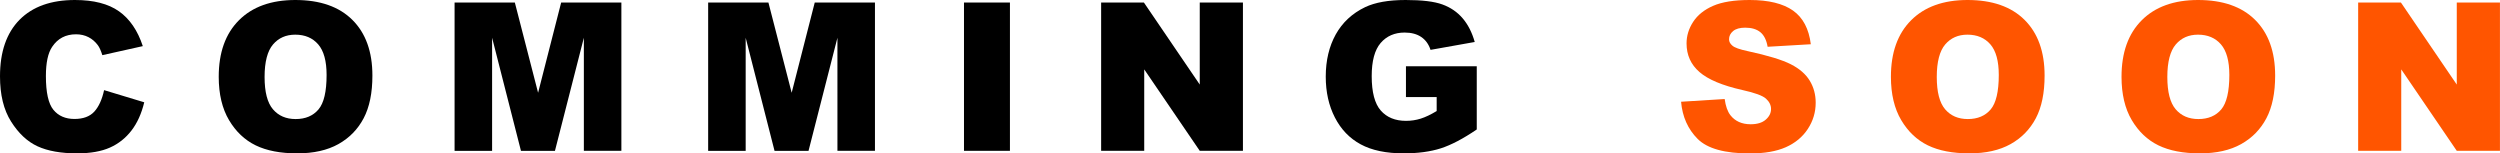
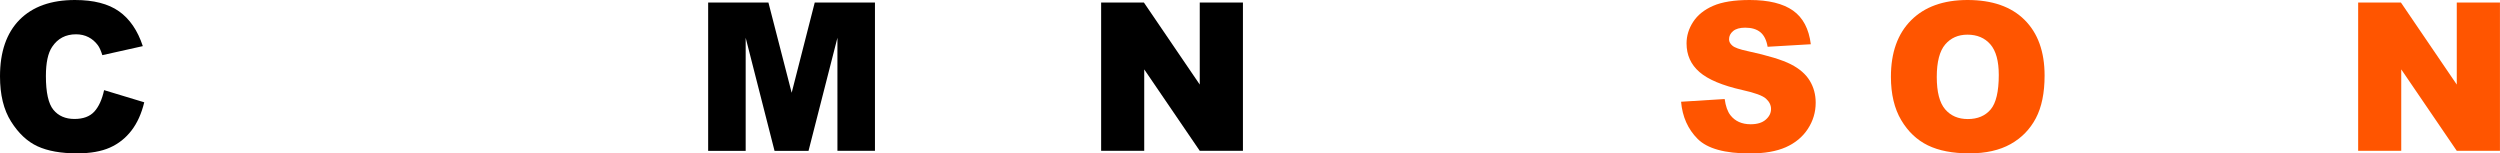
<svg xmlns="http://www.w3.org/2000/svg" version="1.1" id="Layer_1" x="0px" y="0px" viewBox="0 0 543.03 33.31" style="enable-background:new 0 0 543.03 33.31;" xml:space="preserve">
  <style type="text/css">
	.st0{fill:#FF5500;}
</style>
  <g>
    <path d="M22.61,19.58l8.72,2.64c-0.59,2.45-1.51,4.49-2.77,6.13s-2.82,2.88-4.69,3.71c-1.87,0.83-4.24,1.25-7.13,1.25   c-3.5,0-6.36-0.51-8.58-1.53c-2.22-1.02-4.13-2.81-5.75-5.37S0,20.58,0,16.58c0-5.33,1.42-9.42,4.25-12.29   C7.09,1.43,11.1,0,16.28,0c4.06,0,7.25,0.82,9.57,2.46c2.32,1.64,4.05,4.16,5.17,7.56l-8.79,1.96c-0.31-0.98-0.63-1.7-0.97-2.15   c-0.56-0.76-1.24-1.35-2.04-1.76s-1.71-0.62-2.7-0.62c-2.26,0-3.98,0.91-5.19,2.72c-0.91,1.35-1.36,3.46-1.36,6.34   c0,3.57,0.54,6.02,1.63,7.34c1.08,1.32,2.61,1.99,4.57,1.99c1.9,0,3.34-0.53,4.32-1.6C21.46,23.17,22.17,21.61,22.61,19.58z" />
-     <path d="M47.51,16.68c0-5.26,1.46-9.35,4.39-12.28S58.92,0,64.15,0c5.36,0,9.49,1.44,12.39,4.32c2.9,2.88,4.35,6.91,4.35,12.1   c0,3.76-0.63,6.85-1.9,9.26c-1.27,2.41-3.1,4.28-5.49,5.62c-2.4,1.34-5.38,2.01-8.95,2.01c-3.63,0-6.64-0.58-9.02-1.74   c-2.38-1.16-4.31-2.99-5.79-5.49S47.51,20.44,47.51,16.68z M57.47,16.72c0,3.25,0.6,5.59,1.81,7.01c1.21,1.42,2.85,2.13,4.93,2.13   c2.14,0,3.79-0.7,4.97-2.09s1.76-3.89,1.76-7.49c0-3.03-0.61-5.25-1.83-6.65c-1.22-1.4-2.88-2.1-4.98-2.1   c-2.01,0-3.62,0.71-4.83,2.13S57.47,13.44,57.47,16.72z" />
-     <path d="M98.74,0.55h13.09l5.05,19.6l5.01-19.6h13.08v32.21h-8.15V8.2l-6.28,24.57h-7.38L106.89,8.2v24.57h-8.15V0.55z" />
    <path d="M153.82,0.55h13.09l5.05,19.6l5.01-19.6h13.08v32.21h-8.15V8.2l-6.28,24.57h-7.38L161.97,8.2v24.57h-8.15V0.55z" />
-     <path d="M209.39,0.55h9.98v32.21h-9.98V0.55z" />
    <path d="M239.18,0.55h9.29l12.13,17.82V0.55h9.38v32.21h-9.38l-12.06-17.69v17.69h-9.36V0.55z" />
-     <path d="M305.39,21.09v-6.7h15.38v13.73c-2.95,2.01-5.55,3.37-7.81,4.1c-2.26,0.72-4.95,1.09-8.05,1.09   c-3.82,0-6.94-0.65-9.35-1.96c-2.41-1.3-4.28-3.24-5.6-5.82c-1.33-2.58-1.99-5.54-1.99-8.88c0-3.52,0.73-6.57,2.17-9.17   c1.45-2.6,3.57-4.57,6.37-5.92c2.18-1.04,5.12-1.56,8.81-1.56c3.56,0,6.22,0.32,7.99,0.97c1.76,0.64,3.23,1.64,4.39,3   c1.16,1.35,2.04,3.07,2.63,5.15l-9.6,1.71c-0.4-1.22-1.07-2.15-2.01-2.79c-0.94-0.64-2.15-0.97-3.61-0.97   c-2.18,0-3.92,0.76-5.22,2.27c-1.3,1.52-1.94,3.92-1.94,7.2c0,3.49,0.66,5.98,1.97,7.47c1.31,1.49,3.14,2.24,5.48,2.24   c1.11,0,2.17-0.16,3.19-0.48s2.17-0.87,3.47-1.65v-3.03H305.39z" />
    <path class="st0" d="M365.15,22.1l9.47-0.59c0.21,1.54,0.62,2.71,1.25,3.52c1.02,1.3,2.49,1.96,4.39,1.96c1.42,0,2.52-0.33,3.28-1   c0.77-0.67,1.15-1.44,1.15-2.32c0-0.83-0.37-1.58-1.1-2.24c-0.73-0.66-2.43-1.28-5.1-1.87c-4.37-0.98-7.48-2.29-9.34-3.91   c-1.88-1.63-2.81-3.7-2.81-6.22c0-1.66,0.48-3.22,1.44-4.69c0.96-1.47,2.4-2.63,4.33-3.47C374.06,0.42,376.7,0,380.05,0   c4.12,0,7.25,0.77,9.42,2.3c2.16,1.53,3.45,3.97,3.86,7.31l-9.38,0.55c-0.25-1.45-0.77-2.5-1.57-3.16c-0.8-0.66-1.9-0.99-3.31-0.99   c-1.16,0-2.03,0.25-2.62,0.74s-0.88,1.09-0.88,1.79c0,0.51,0.24,0.97,0.73,1.38c0.47,0.42,1.58,0.82,3.34,1.19   c4.35,0.94,7.47,1.89,9.35,2.85c1.88,0.96,3.25,2.15,4.11,3.57c0.86,1.42,1.29,3.01,1.29,4.77c0,2.07-0.57,3.97-1.71,5.71   s-2.74,3.06-4.79,3.97c-2.05,0.9-4.64,1.35-7.76,1.35c-5.48,0-9.27-1.05-11.38-3.16S365.43,25.36,365.15,22.1z" />
    <path class="st0" d="M410.73,16.68c0-5.26,1.46-9.35,4.39-12.28S422.14,0,427.37,0c5.36,0,9.49,1.44,12.39,4.32   c2.9,2.88,4.35,6.91,4.35,12.1c0,3.76-0.63,6.85-1.9,9.26c-1.27,2.41-3.1,4.28-5.49,5.62c-2.4,1.34-5.38,2.01-8.95,2.01   c-3.63,0-6.64-0.58-9.02-1.74c-2.38-1.16-4.31-2.99-5.79-5.49S410.73,20.44,410.73,16.68z M420.69,16.72c0,3.25,0.6,5.59,1.81,7.01   c1.21,1.42,2.85,2.13,4.93,2.13c2.14,0,3.79-0.7,4.97-2.09c1.17-1.39,1.76-3.89,1.76-7.49c0-3.03-0.61-5.25-1.83-6.65   c-1.22-1.4-2.88-2.1-4.98-2.1c-2.01,0-3.62,0.71-4.83,2.13S420.69,13.44,420.69,16.72z" />
-     <path class="st0" d="M460.82,16.68c0-5.26,1.46-9.35,4.39-12.28S472.22,0,477.45,0c5.36,0,9.49,1.44,12.39,4.32   c2.9,2.88,4.35,6.91,4.35,12.1c0,3.76-0.63,6.85-1.9,9.26c-1.27,2.41-3.1,4.28-5.49,5.62c-2.4,1.34-5.38,2.01-8.95,2.01   c-3.63,0-6.64-0.58-9.02-1.74c-2.38-1.16-4.31-2.99-5.79-5.49S460.82,20.44,460.82,16.68z M470.77,16.72c0,3.25,0.6,5.59,1.81,7.01   c1.21,1.42,2.85,2.13,4.93,2.13c2.14,0,3.79-0.7,4.97-2.09c1.17-1.39,1.76-3.89,1.76-7.49c0-3.03-0.61-5.25-1.83-6.65   c-1.22-1.4-2.88-2.1-4.98-2.1c-2.01,0-3.62,0.71-4.83,2.13S470.77,13.44,470.77,16.72z" />
    <path class="st0" d="M512.22,0.55h9.29l12.13,17.82V0.55h9.38v32.21h-9.38l-12.06-17.69v17.69h-9.36V0.55z" />
  </g>
</svg>